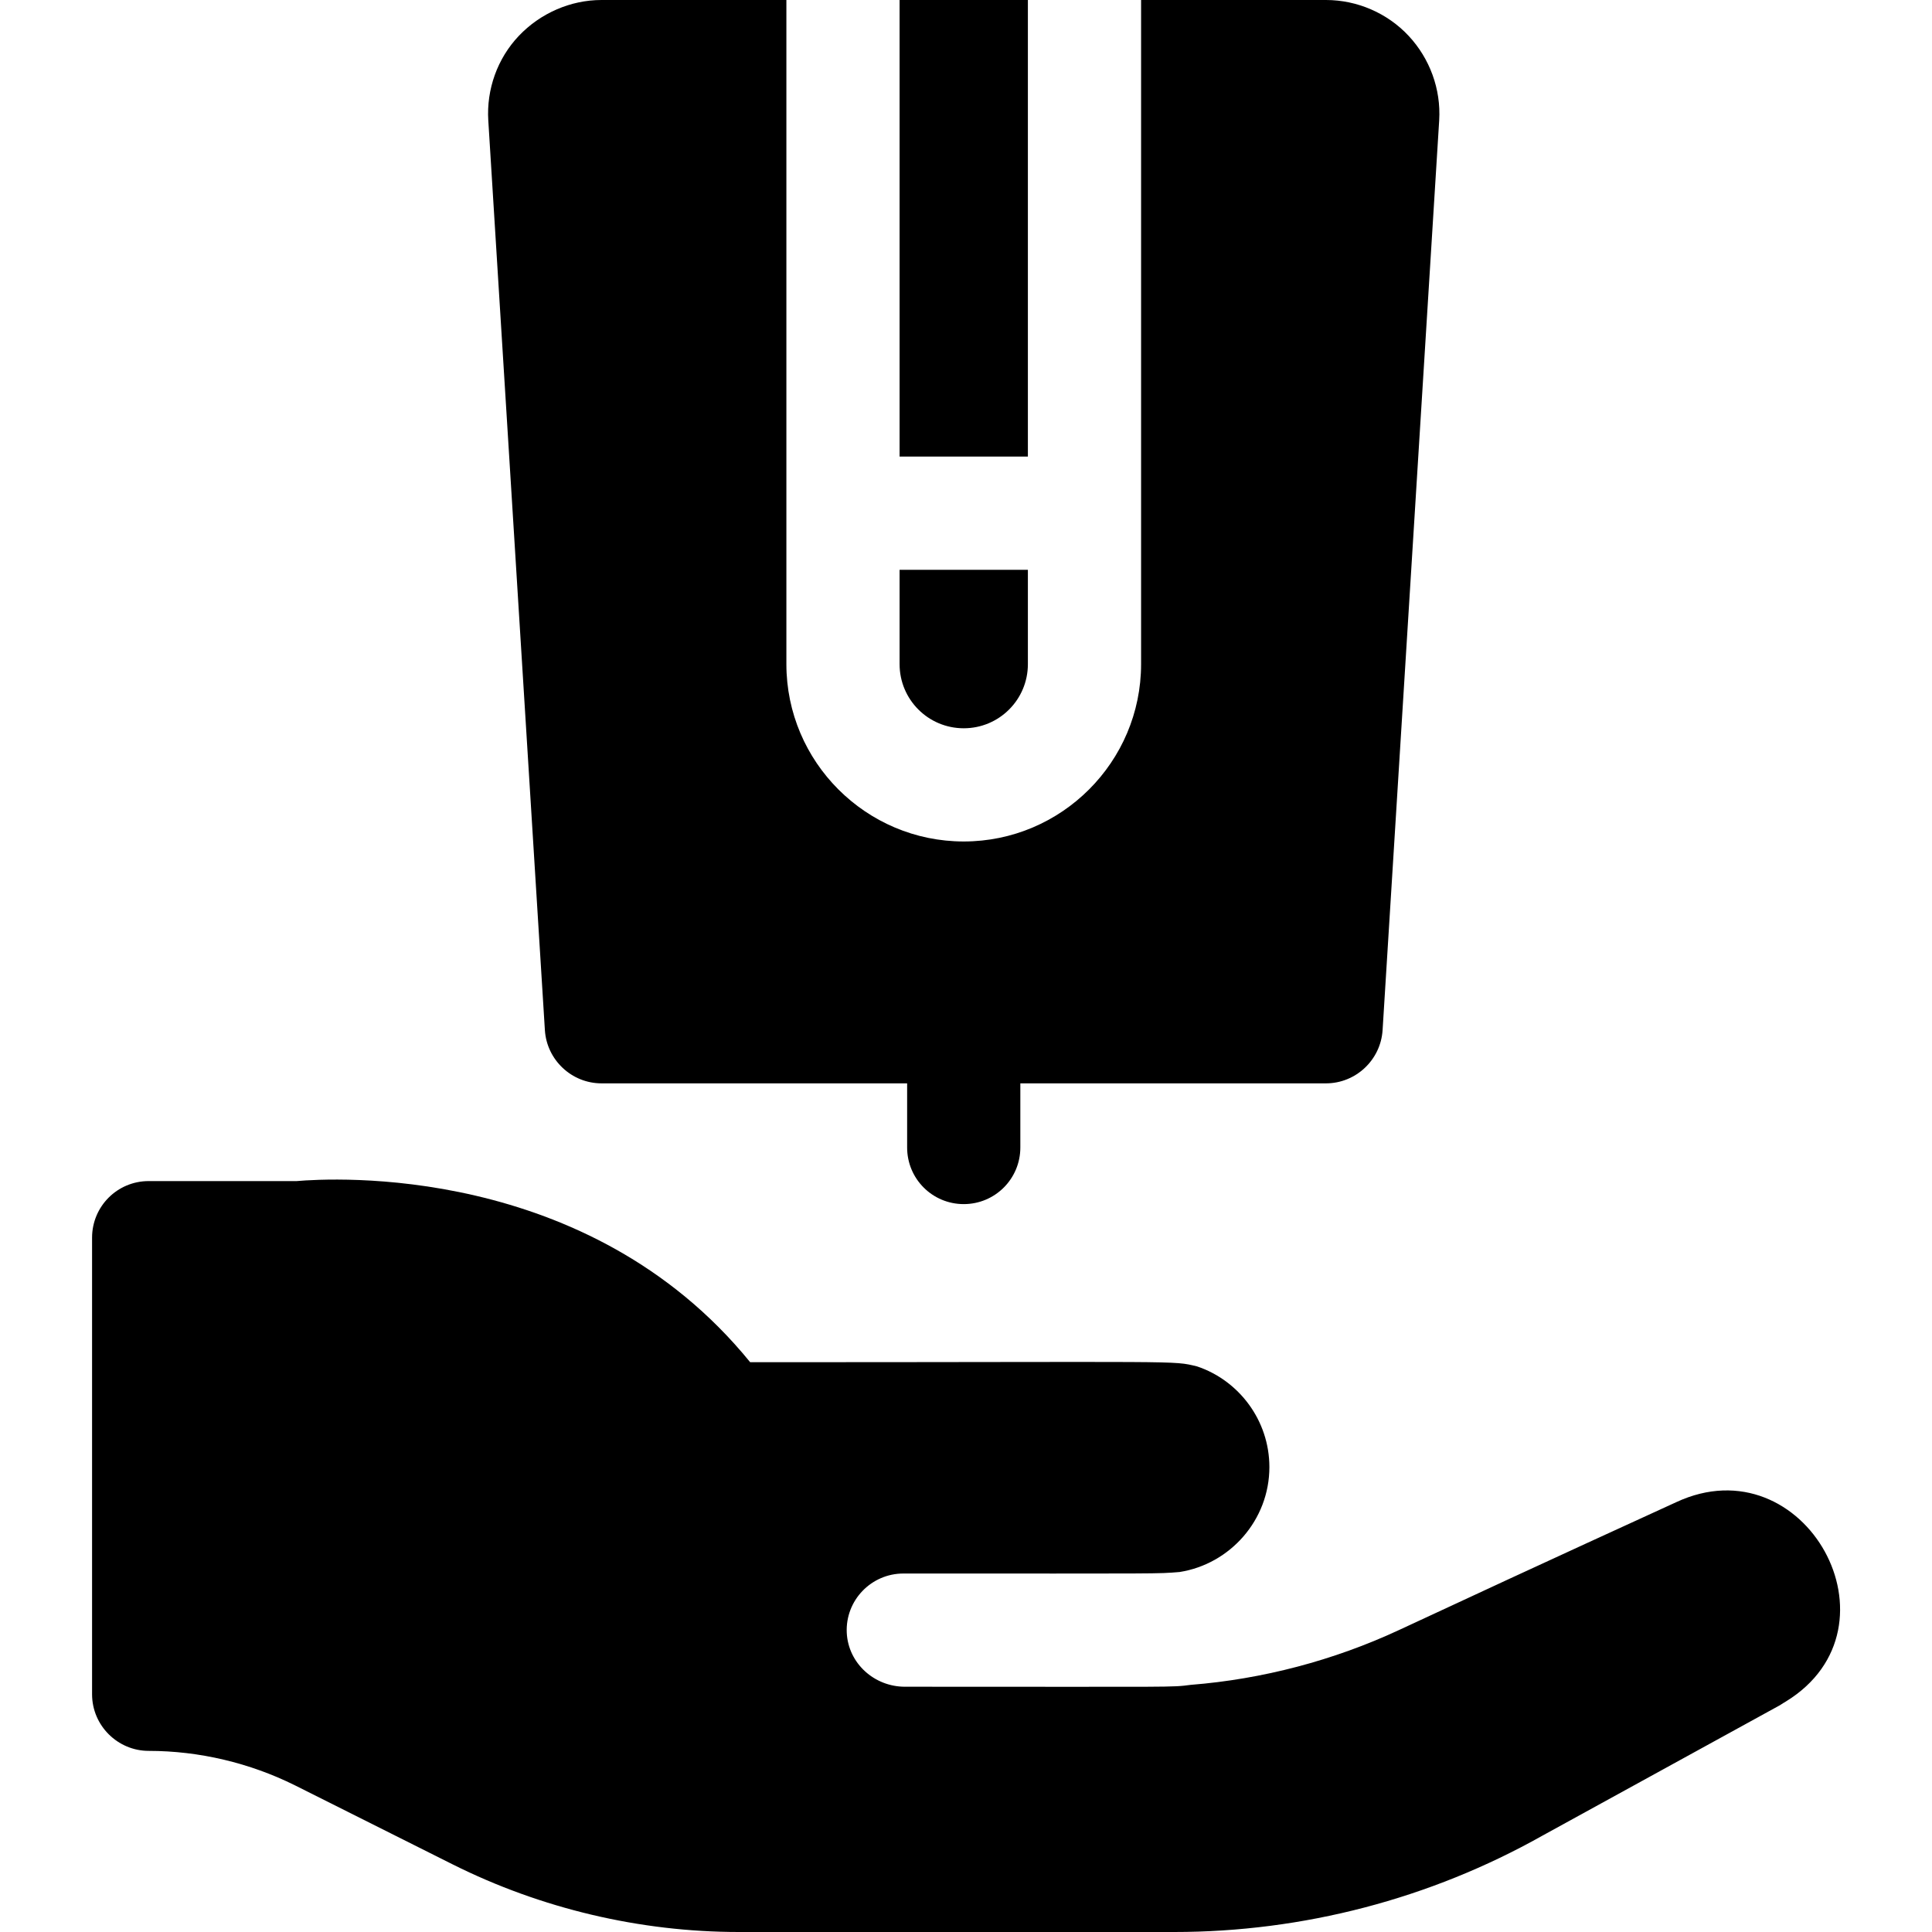
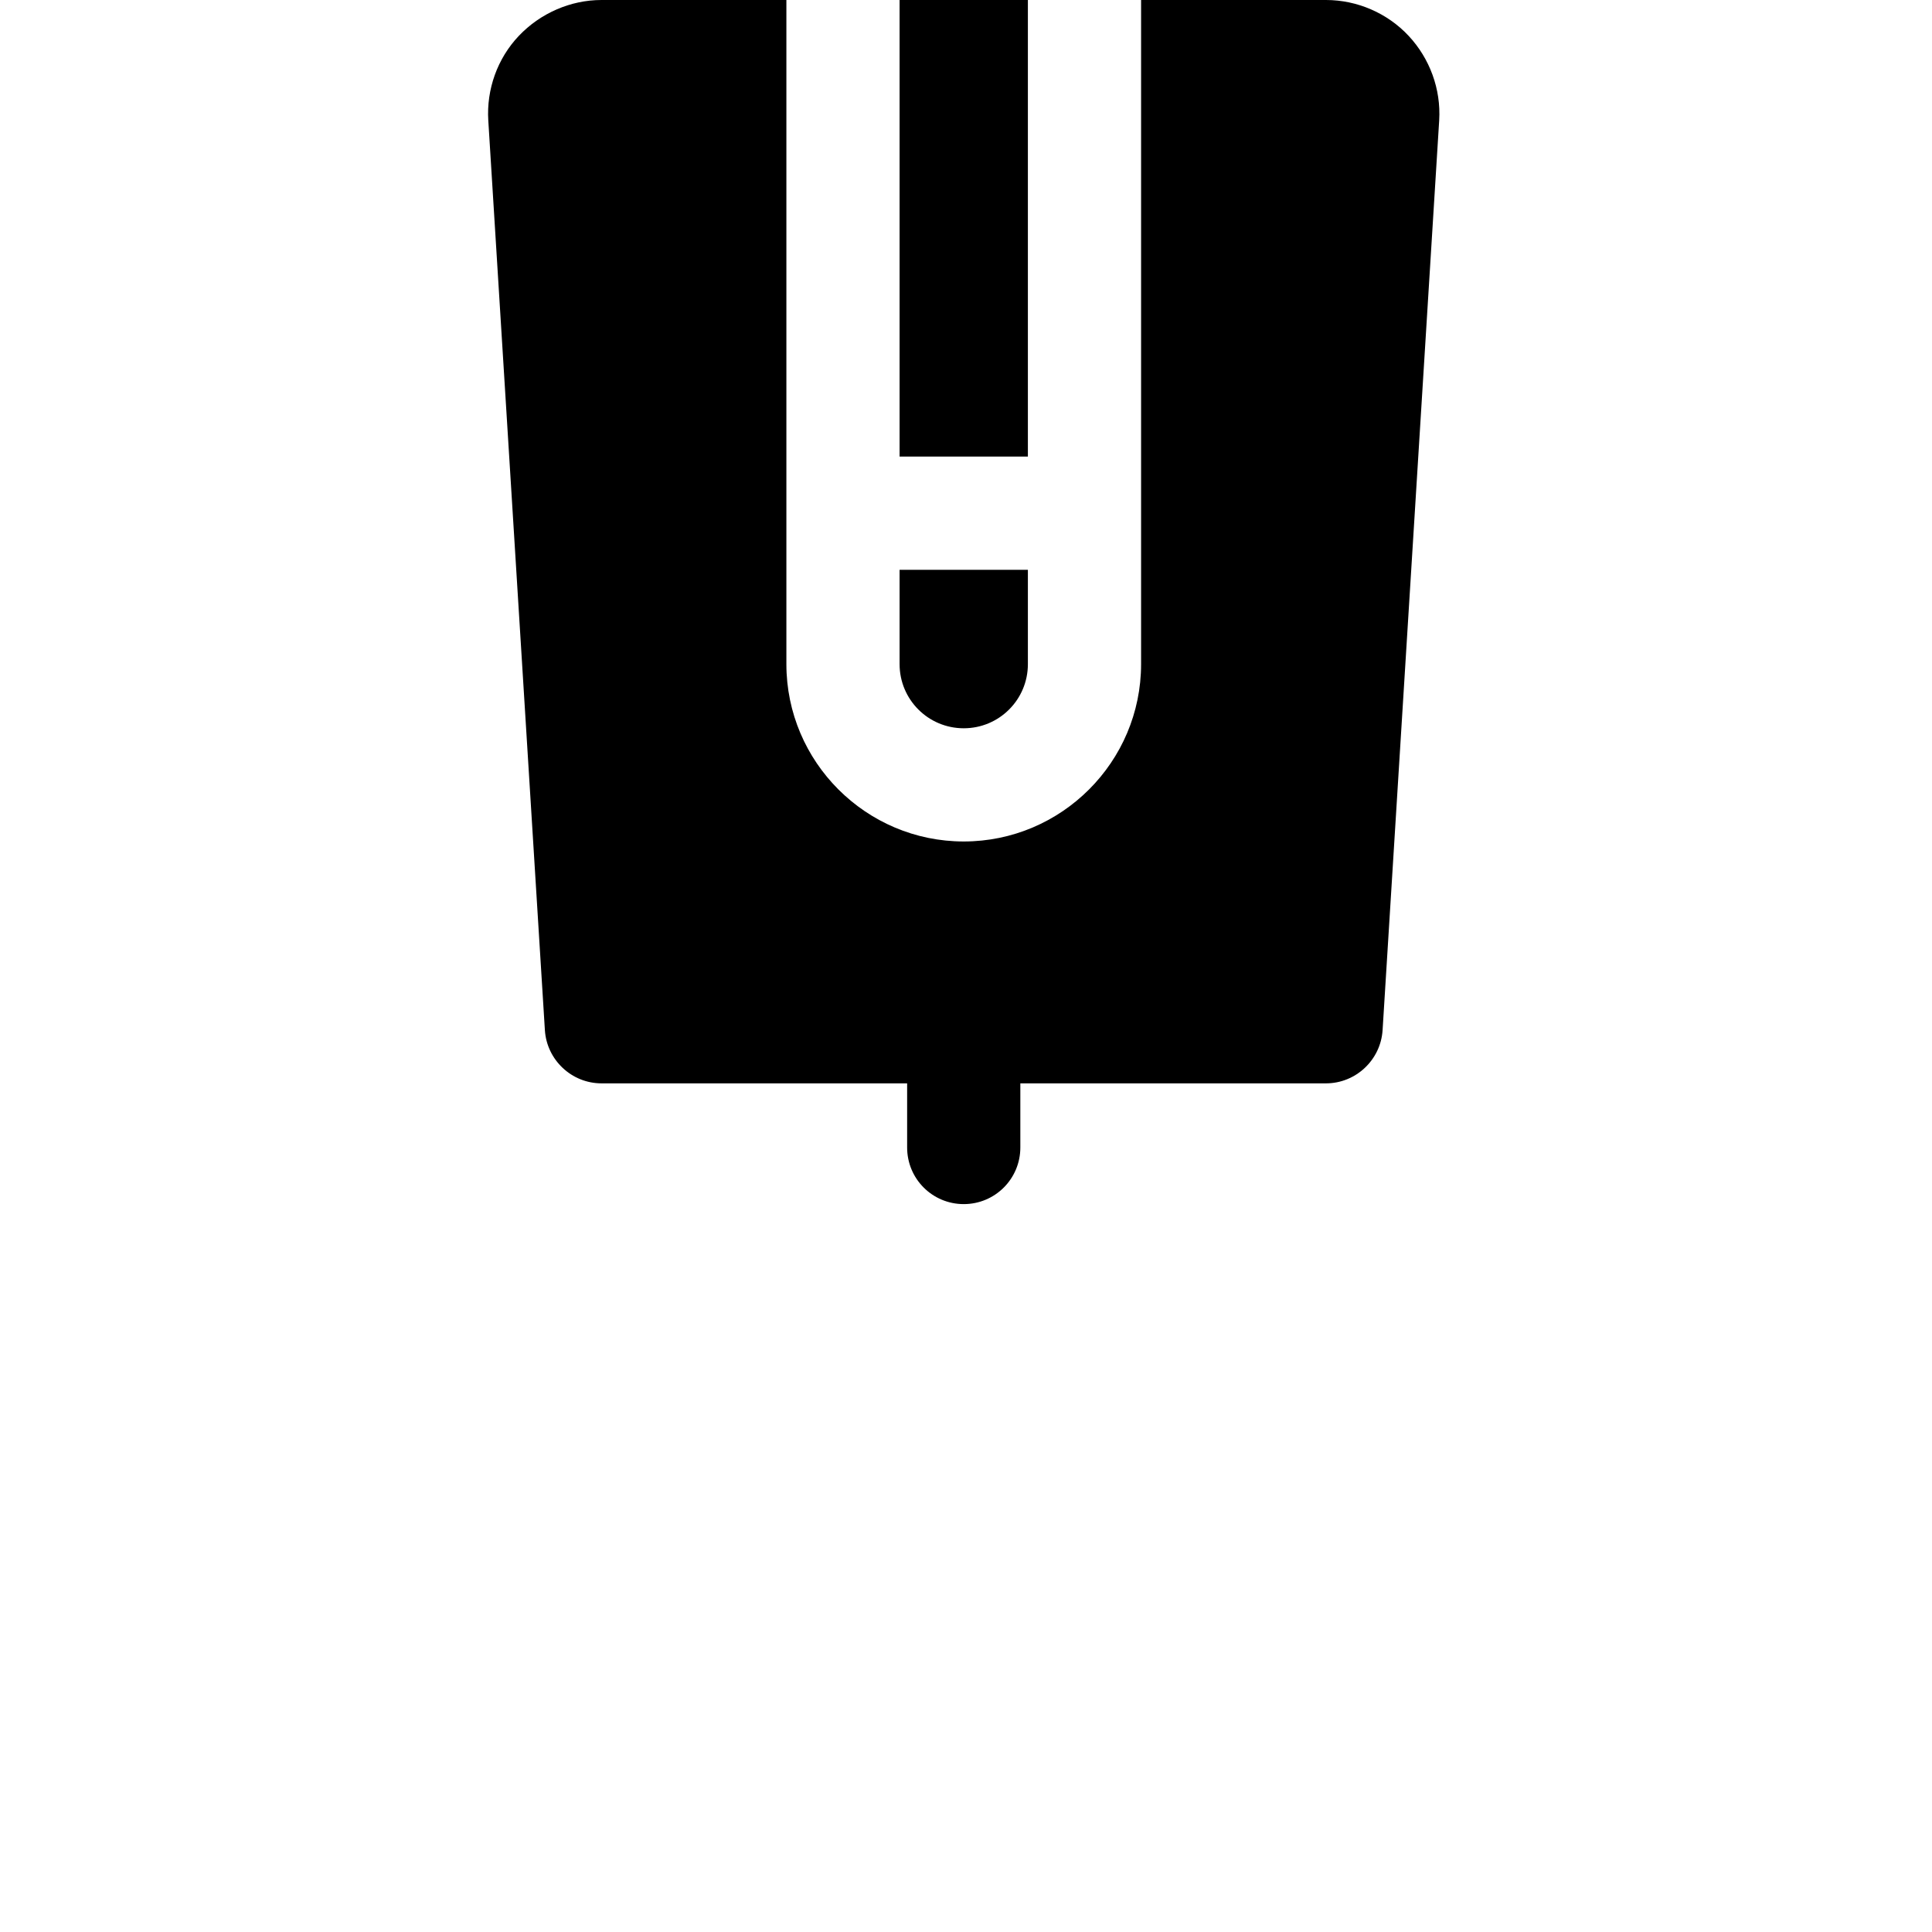
<svg xmlns="http://www.w3.org/2000/svg" version="1.1" id="Capa_1" x="0px" y="0px" viewBox="0 0 512 512" style="enable-background:new 0 0 512 512;" xml:space="preserve">
  <g>
-     <path d="M473.3,450.9c32.1-19.7,5-68.7-29.1-52.8c-10.4,4.8-28.6,13-73.5,33.9c-17.2,8-36.1,13-55.1,14.5   c-5.5,0.7-2.2,0.5-75.8,0.5c-8.1,0-15-6.2-15.4-14.3c-0.4-8.6,6.5-15.7,15-15.7c70.4,0,66.9,0.1,73.2-0.4   c13.4-2.1,23.8-13.8,23.8-27.8c0-12.4-8.1-23-19.2-26.7c-6.8-1.6-1.4-1.1-118.4-1.1c-43-52.9-111-48.8-120.2-48H39.4   c-8.3,0-15,6.7-15,15v121c0,8.3,6.8,15,15,15c13.4,0,26.8,3.2,38.7,9.1l41.9,21c23.4,11.7,49.6,17.9,75.8,17.9h115.4   c34.1,0,67.8-8.8,97.5-25.5l63-34.6C472.3,451.5,472.8,451.2,473.3,450.9L473.3,450.9z" />
    <path d="M373.3,9.5c-5.6-6-13.6-9.5-21.9-9.5h-49v176c0,25.9-21.1,47-47,47s-47-21.1-47-47V0h-49c-8.2,0-16.2,3.5-21.9,9.5   s-8.6,14.2-8.1,22.4l15,241.1c0.5,7.9,7.1,14.1,15,14.1h81v17c0,8.3,6.7,15,15,15s15-6.7,15-15v-17h81c7.9,0,14.5-6.2,15-14.1   l15-241.1C381.9,23.6,378.9,15.5,373.3,9.5L373.3,9.5z M255.4,193c9.4,0,17-7.6,17-17v-25h-34v25C238.4,185.4,246,193,255.4,193z    M272.4,0h-34v121h34V0z" />
  </g>
</svg>